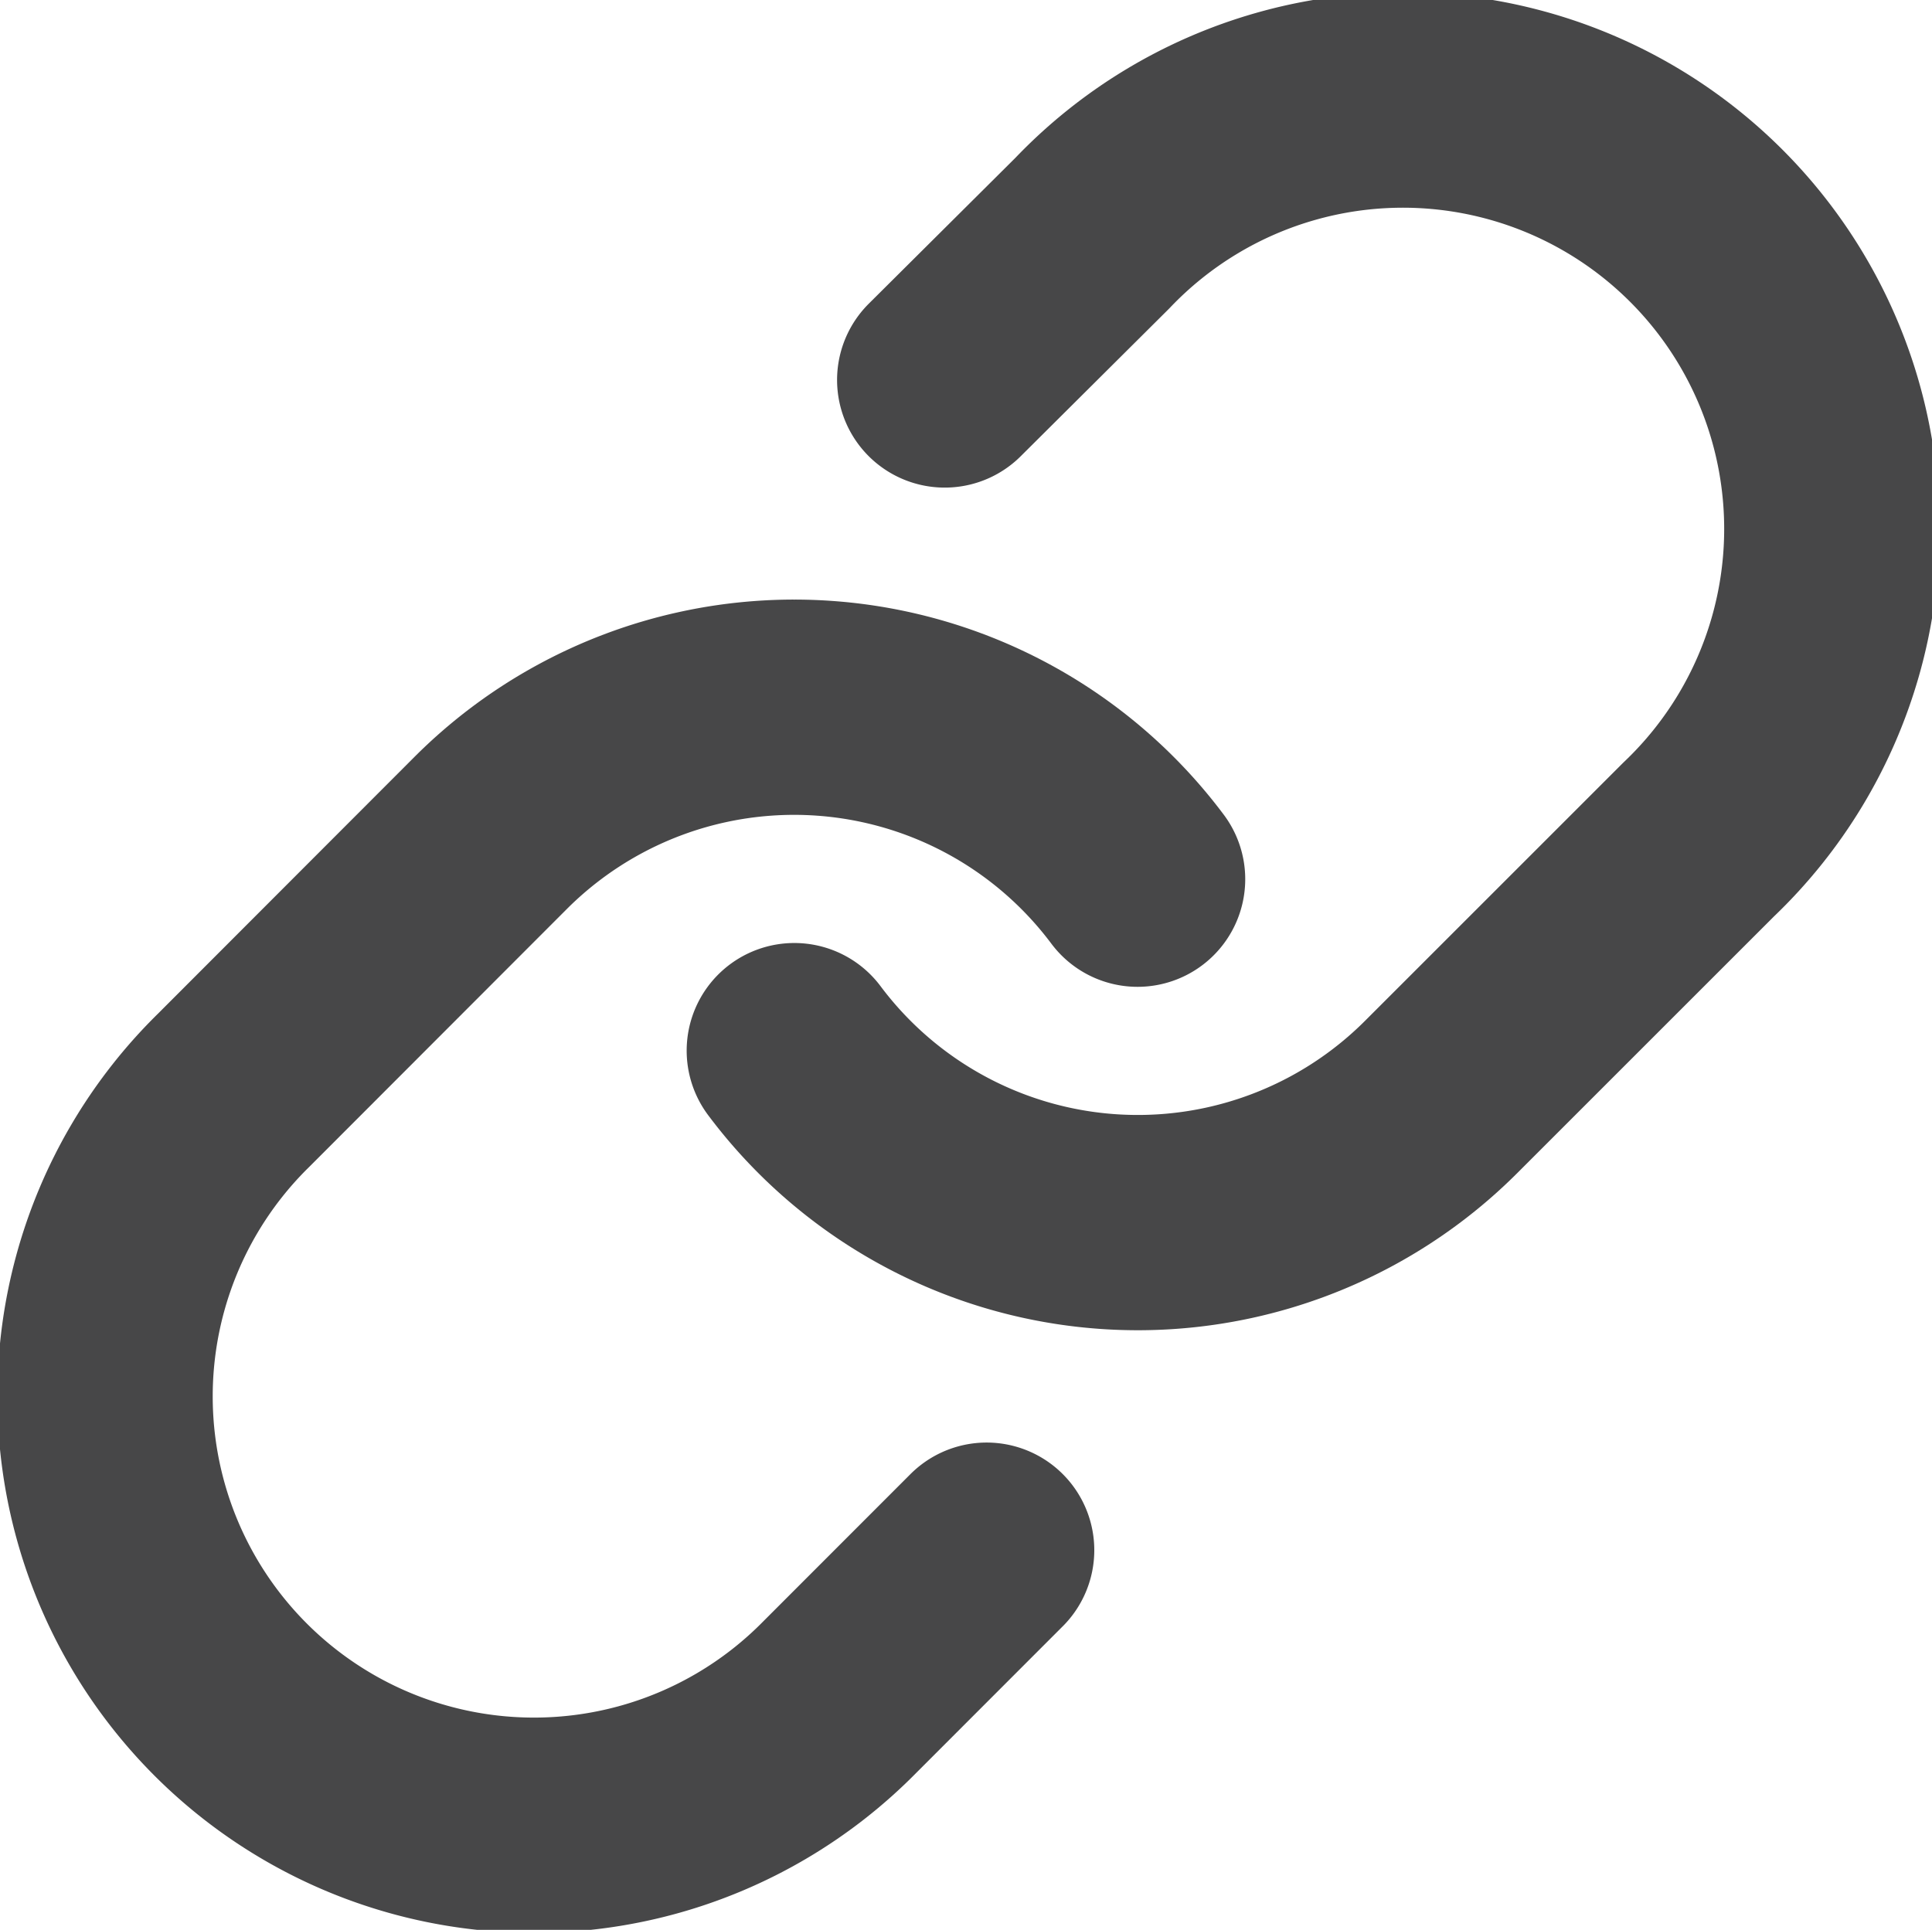
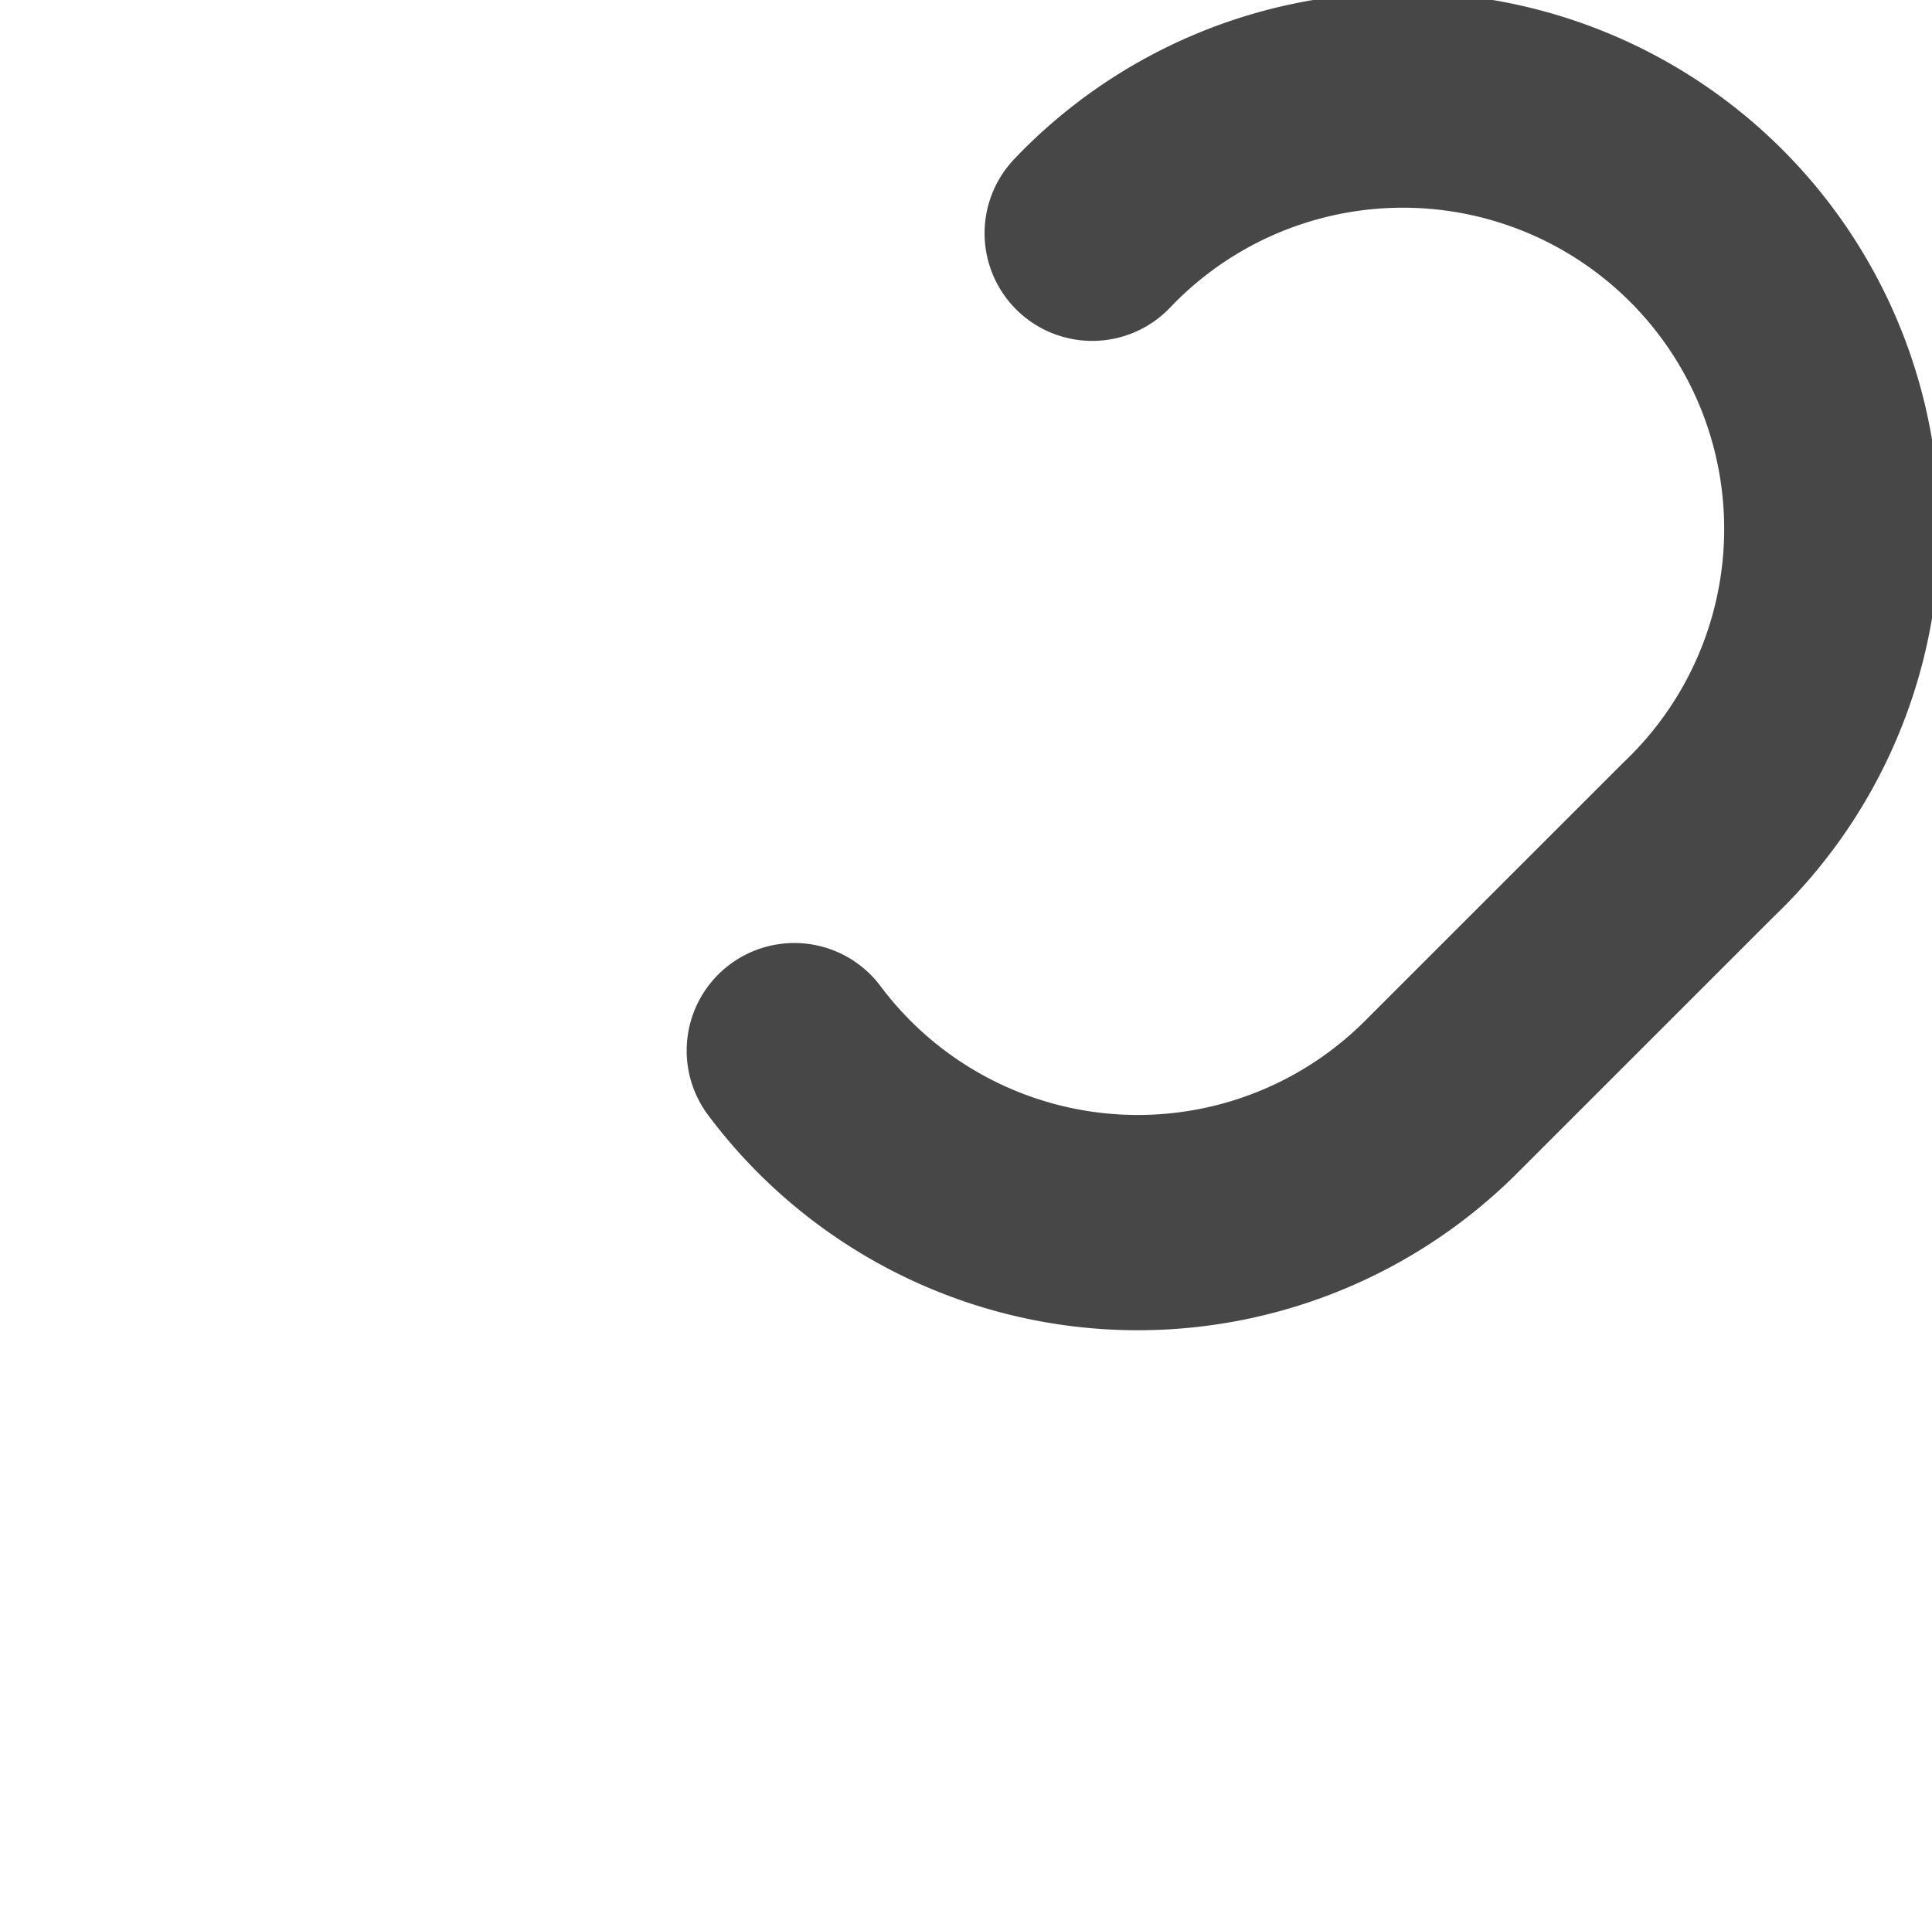
<svg xmlns="http://www.w3.org/2000/svg" width="17.945" height="17.929" viewBox="0 0 17.945 17.929">
  <g id="Component_45_2" data-name="Component 45 – 2" transform="translate(1 1)">
-     <path id="Path_1197" data-name="Path 1197" d="M20.833,12.938a3.984,3.984,0,0,0,6.008.43l2.391-2.391A3.984,3.984,0,1,0,23.6,5.344l-1.37,1.363" transform="translate(-14.455 -4.177)" fill="none" stroke="#474748" stroke-linecap="round" stroke-linejoin="round" stroke-width="2" />
-     <path id="Path_1198" data-name="Path 1198" d="M13.722,20.337a3.984,3.984,0,0,0-6.008-.43L5.324,22.3a3.984,3.984,0,1,0,5.634,5.634l1.362-1.363" transform="translate(-4.156 -13.169)" fill="none" stroke="#474748" stroke-linecap="round" stroke-linejoin="round" stroke-width="2" />
+     <path id="Path_1197" data-name="Path 1197" d="M20.833,12.938a3.984,3.984,0,0,0,6.008.43l2.391-2.391A3.984,3.984,0,1,0,23.6,5.344" transform="translate(-14.455 -4.177)" fill="none" stroke="#474748" stroke-linecap="round" stroke-linejoin="round" stroke-width="2" />
  </g>
</svg>